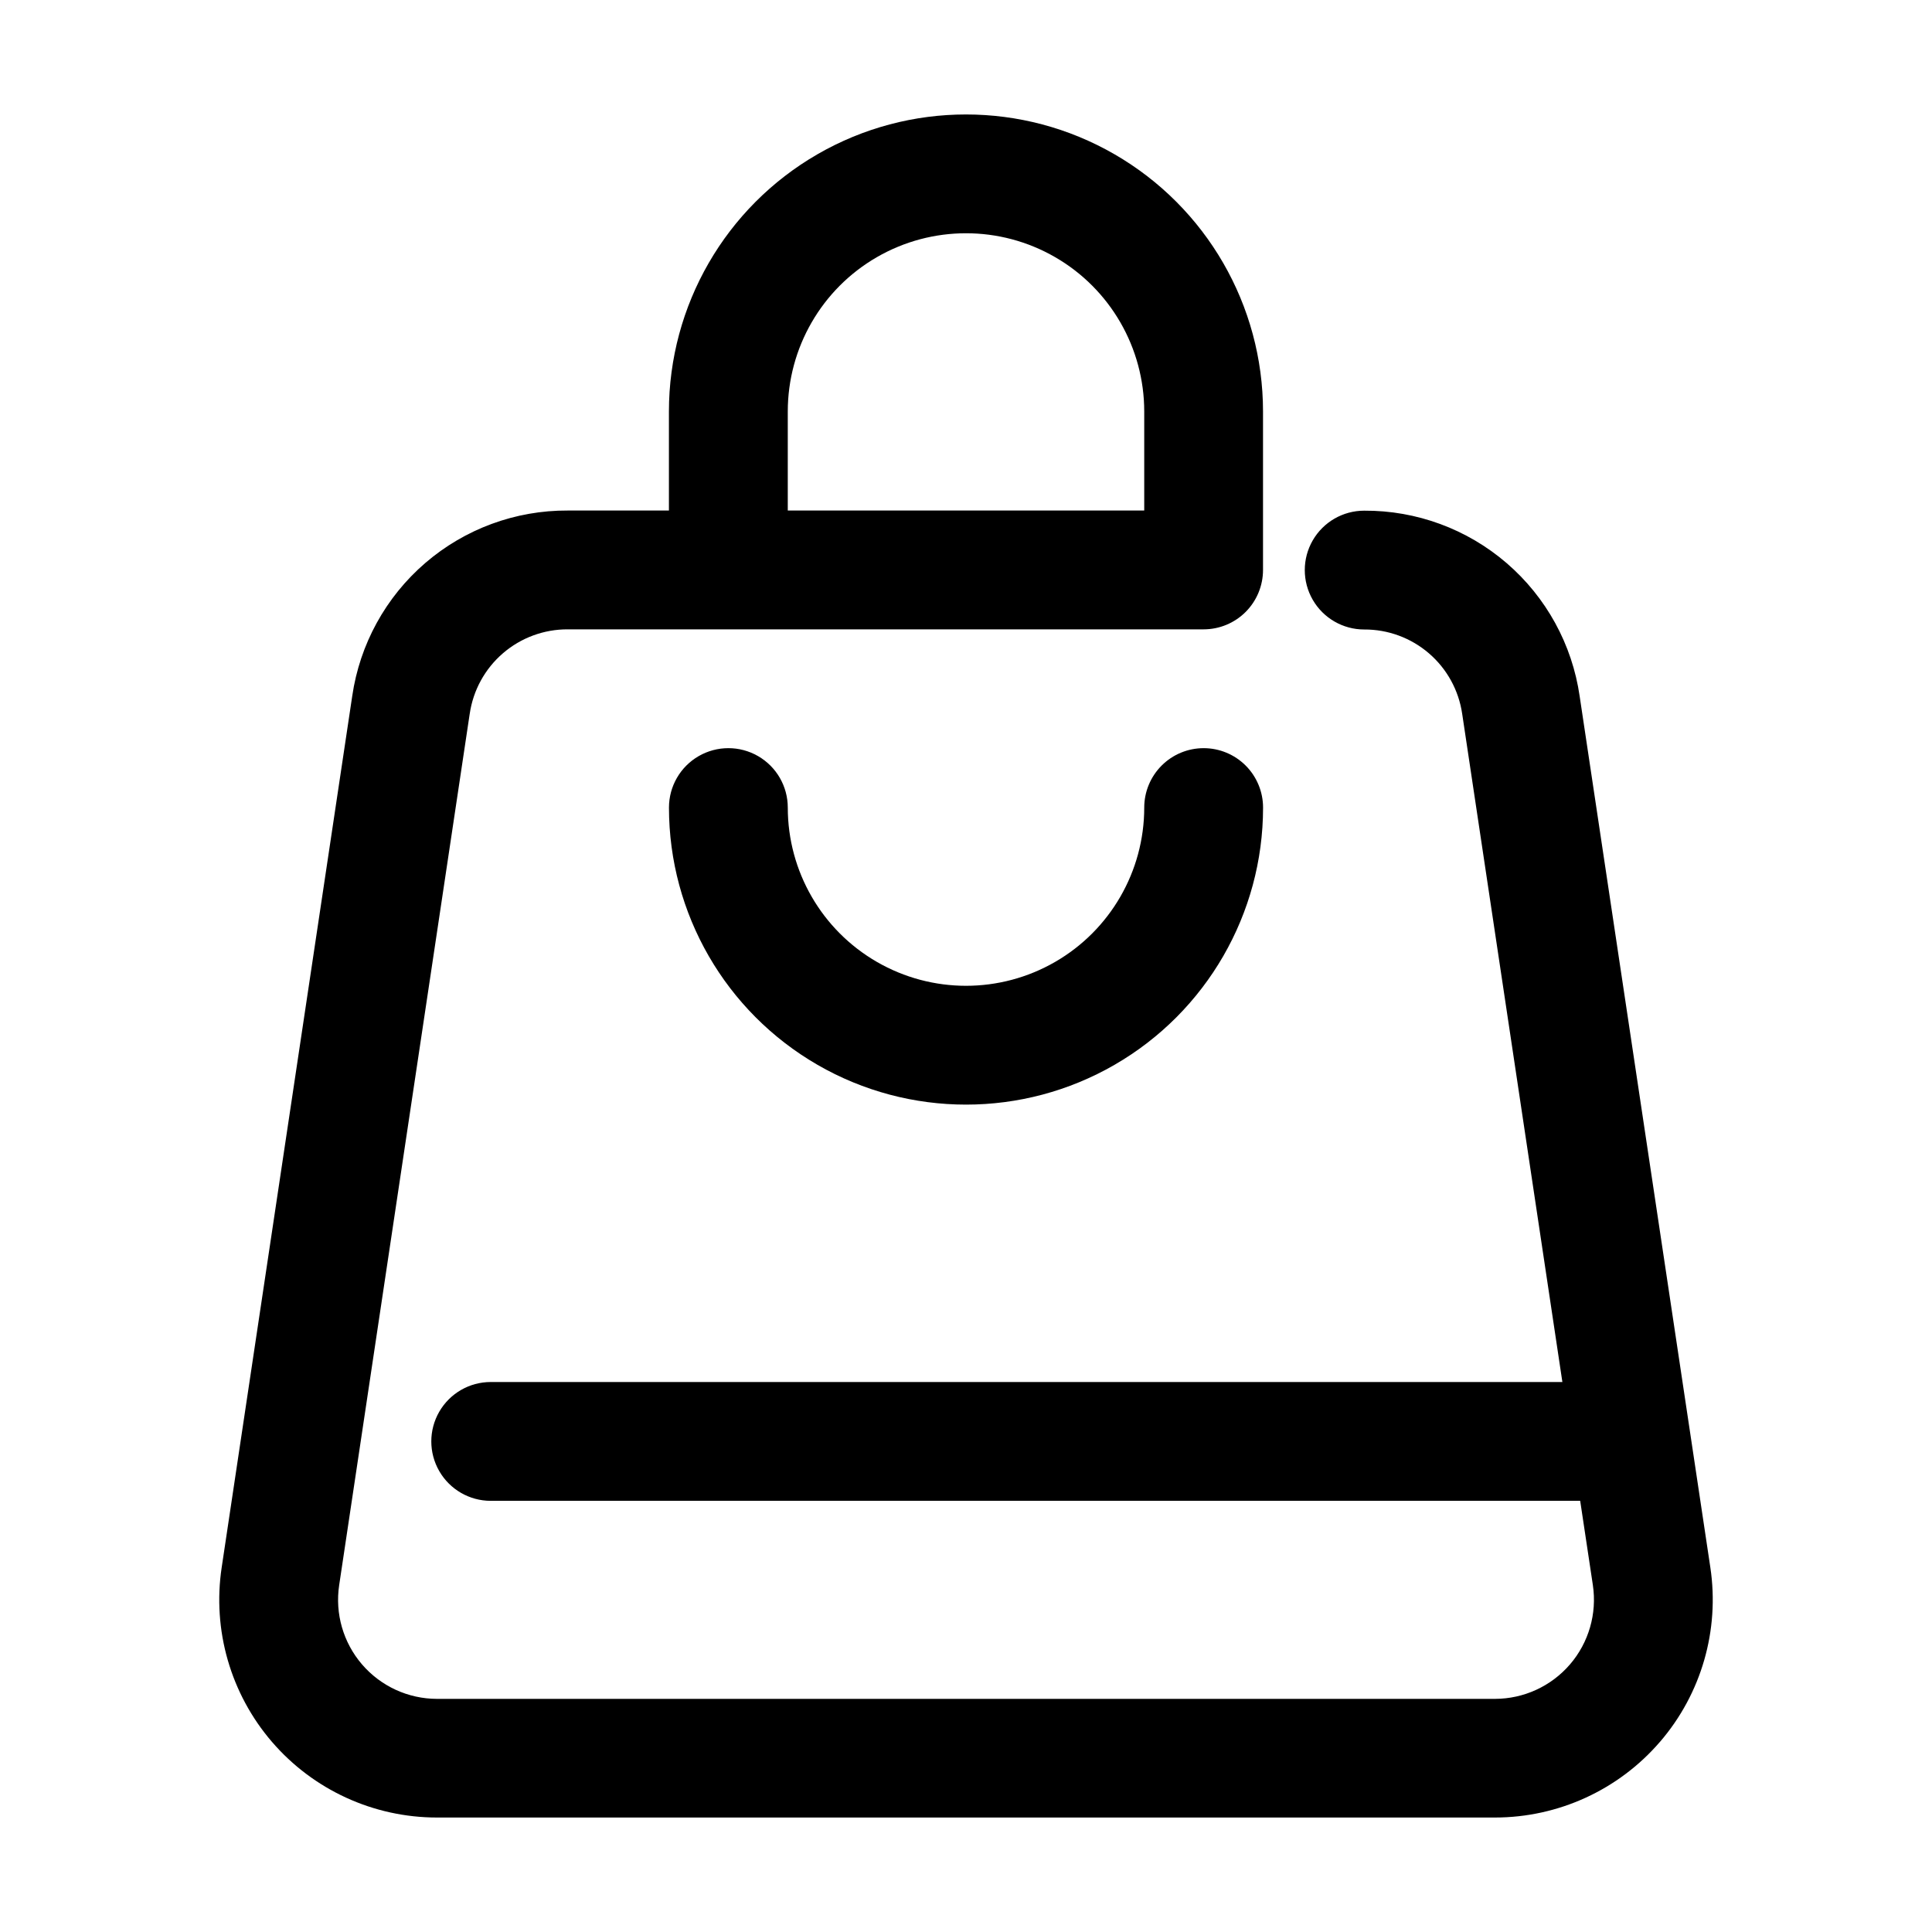
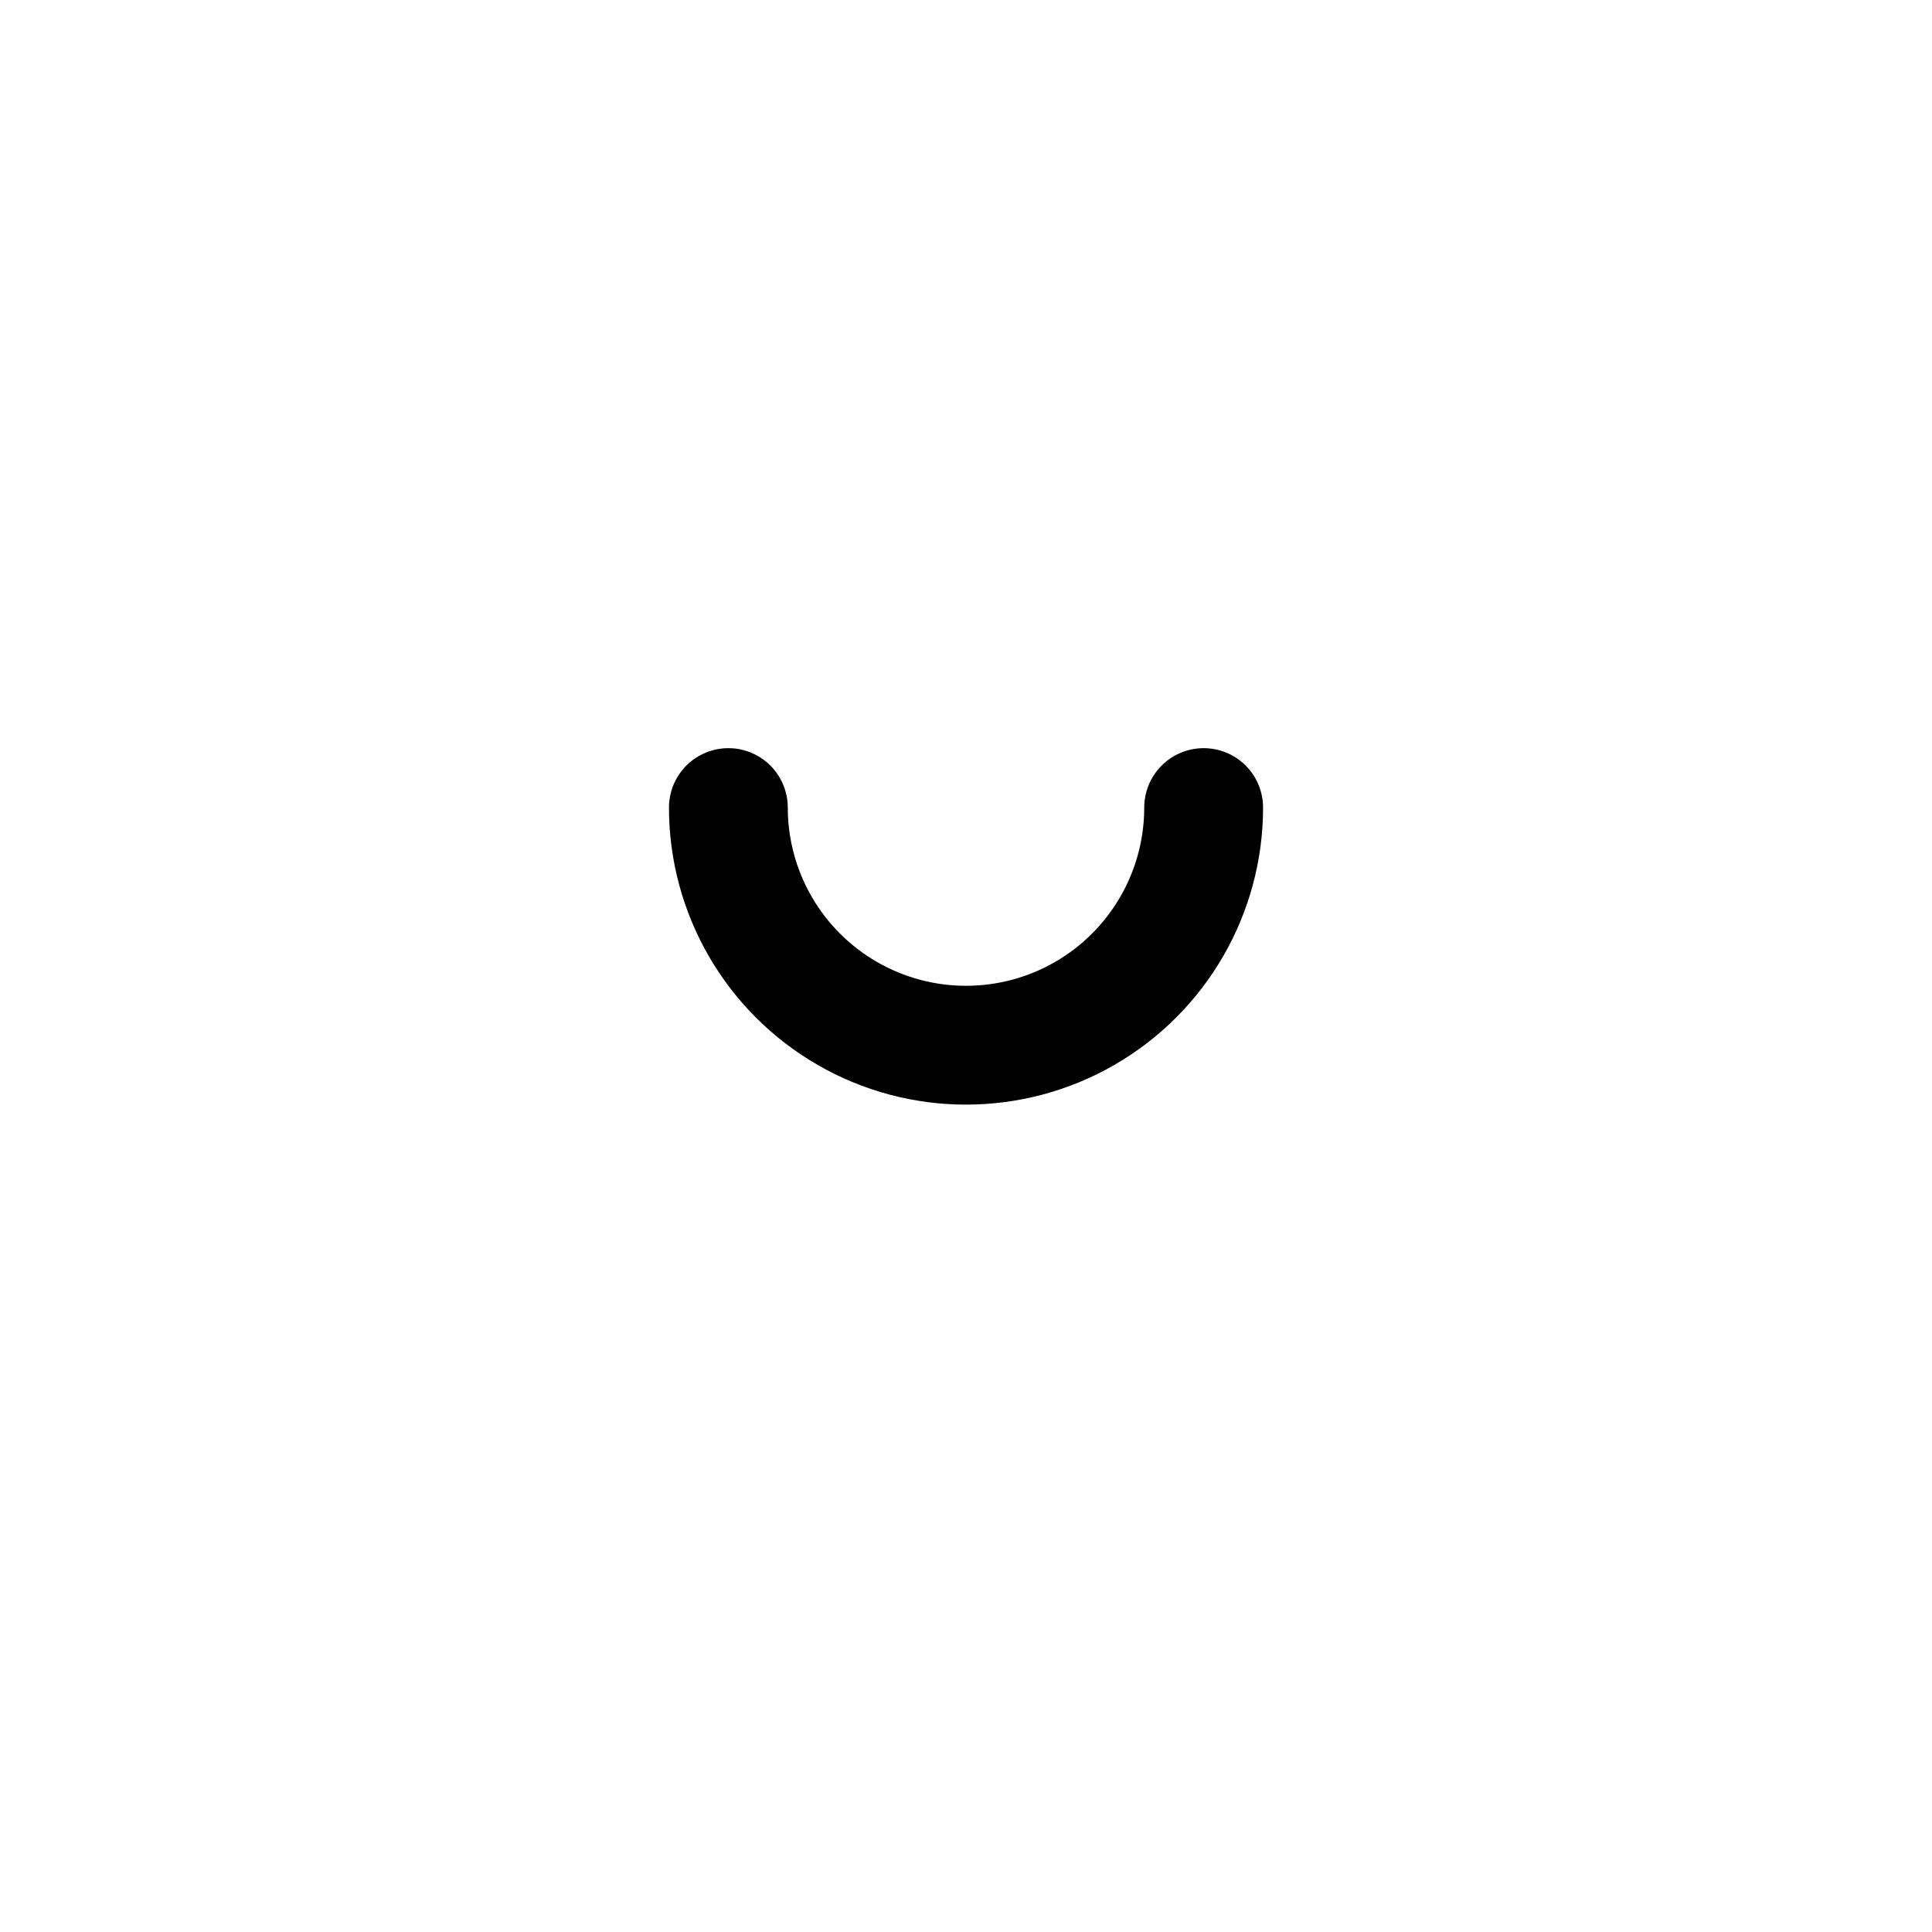
<svg xmlns="http://www.w3.org/2000/svg" fill="#000000" width="800px" height="800px" version="1.1" viewBox="144 144 512 512">
  <g>
-     <path d="m583.93 605.59c10.949-12.723 15.816-29.582 13.332-46.18l-34.637-230.91c-1.98-13.707-8.855-26.234-19.348-35.27-10.496-9.035-23.902-13.973-37.75-13.895-5.625 0-10.824 3-13.637 7.871-2.812 4.871-2.812 10.875 0 15.746s8.012 7.871 13.637 7.871c6.293-0.031 12.383 2.211 17.156 6.316 4.769 4.102 7.898 9.793 8.809 16.02l26.555 177.09h-284c-5.625 0-10.824 3-13.637 7.871s-2.812 10.871 0 15.742c2.812 4.871 8.012 7.875 13.637 7.875h288.72l3.359 22.336c1.129 7.551-1.086 15.223-6.066 21.012-4.984 5.789-12.242 9.125-19.879 9.133h-280.37c-7.637-0.008-14.891-3.34-19.871-9.133-4.981-5.789-7.191-13.461-6.055-21.012l34.594-230.91h0.004c0.906-6.238 4.035-11.938 8.809-16.047 4.777-4.113 10.875-6.359 17.18-6.332h168.5c4.172 0 8.18-1.656 11.133-4.609 2.949-2.953 4.609-6.957 4.609-11.133v-41.984c0-28.125-15.004-54.113-39.359-68.176s-54.363-14.062-78.723 0c-24.355 14.062-39.359 40.051-39.359 68.176v26.238h-26.805c-13.852-0.07-27.258 4.863-37.758 13.898-10.496 9.035-17.371 21.559-19.363 35.266l-34.594 230.91c-2.508 16.617 2.356 33.5 13.316 46.238 10.965 12.734 26.934 20.059 43.738 20.055h280.37c16.809-0.004 32.781-7.332 43.746-20.07zm-231.16-352.54c0-16.875 9.004-32.469 23.617-40.906 14.613-8.438 32.617-8.438 47.23 0s23.617 24.031 23.617 40.906v26.238h-94.465z" />
    <path d="m462.98 342.27c-4.176 0-8.184 1.66-11.133 4.613-2.953 2.953-4.613 6.957-4.613 11.133 0 16.875-9.004 32.465-23.617 40.902s-32.617 8.438-47.23 0c-14.613-8.438-23.617-24.027-23.617-40.902 0-5.625-3-10.824-7.871-13.637-4.871-2.812-10.871-2.812-15.746 0-4.871 2.812-7.871 8.012-7.871 13.637 0 28.121 15.004 54.109 39.359 68.172 24.359 14.062 54.367 14.062 78.723 0s39.359-40.051 39.359-68.172c0-4.176-1.66-8.18-4.609-11.133-2.953-2.953-6.961-4.613-11.133-4.613z" />
  </g>
</svg>